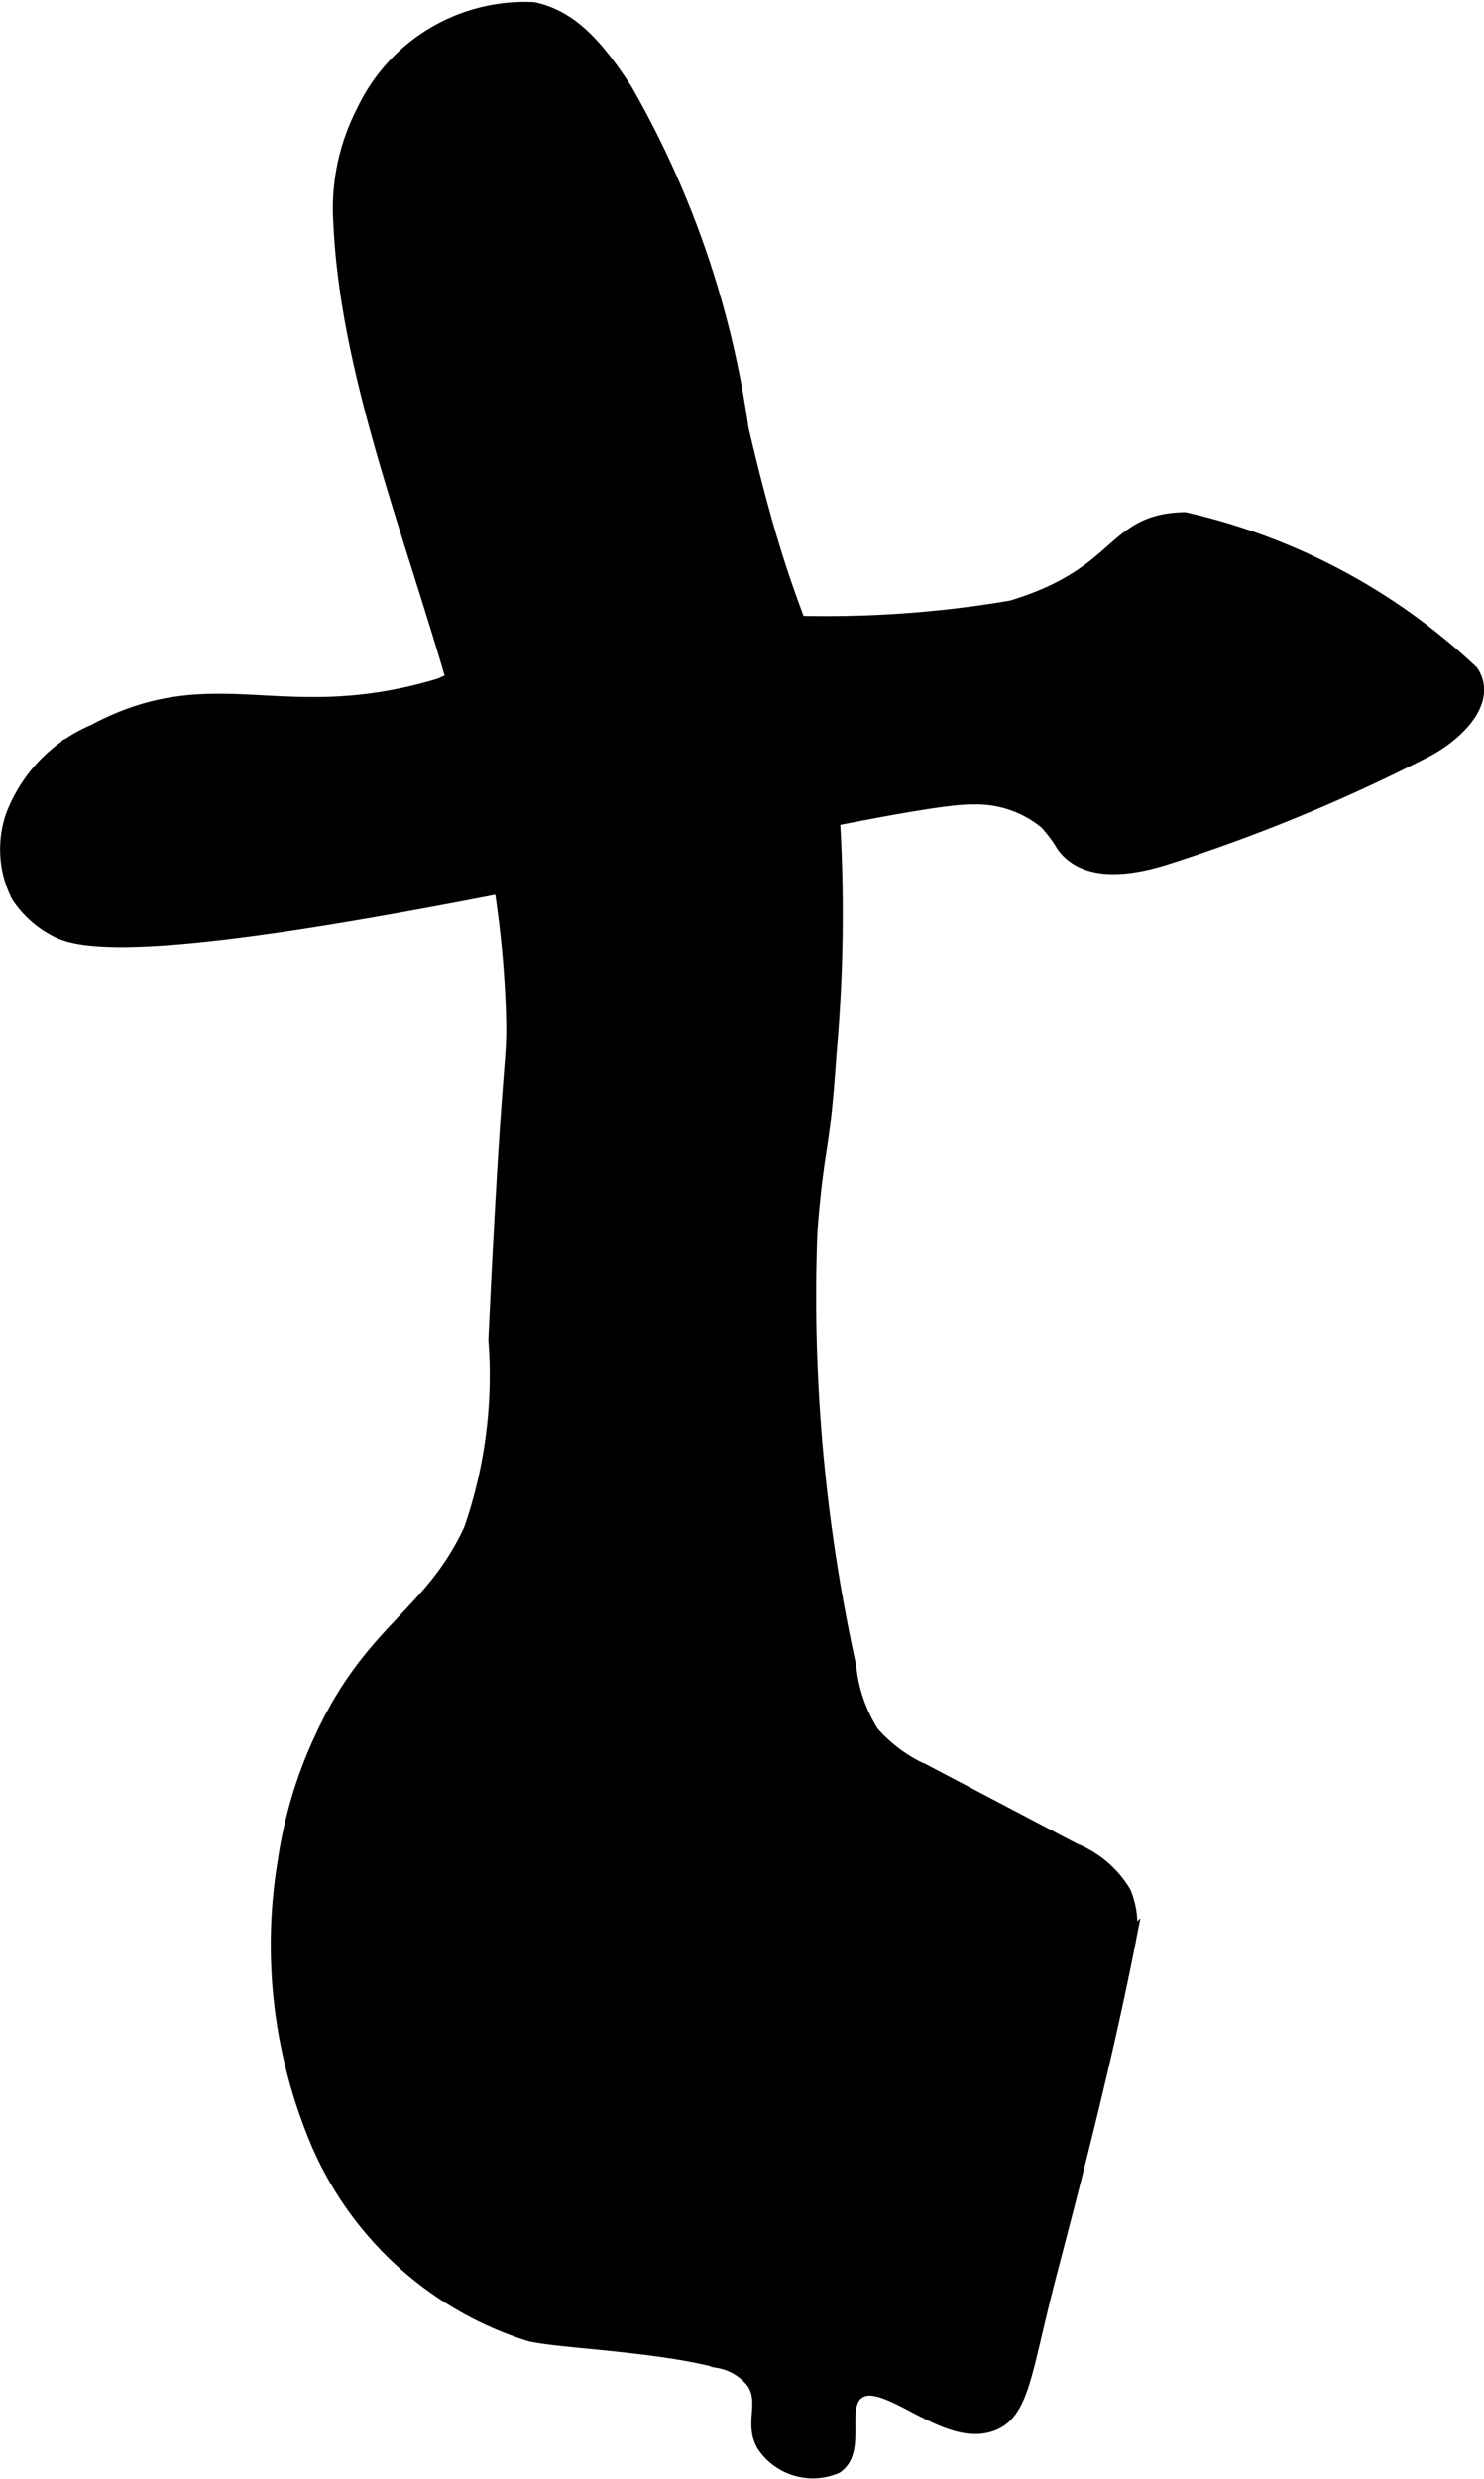
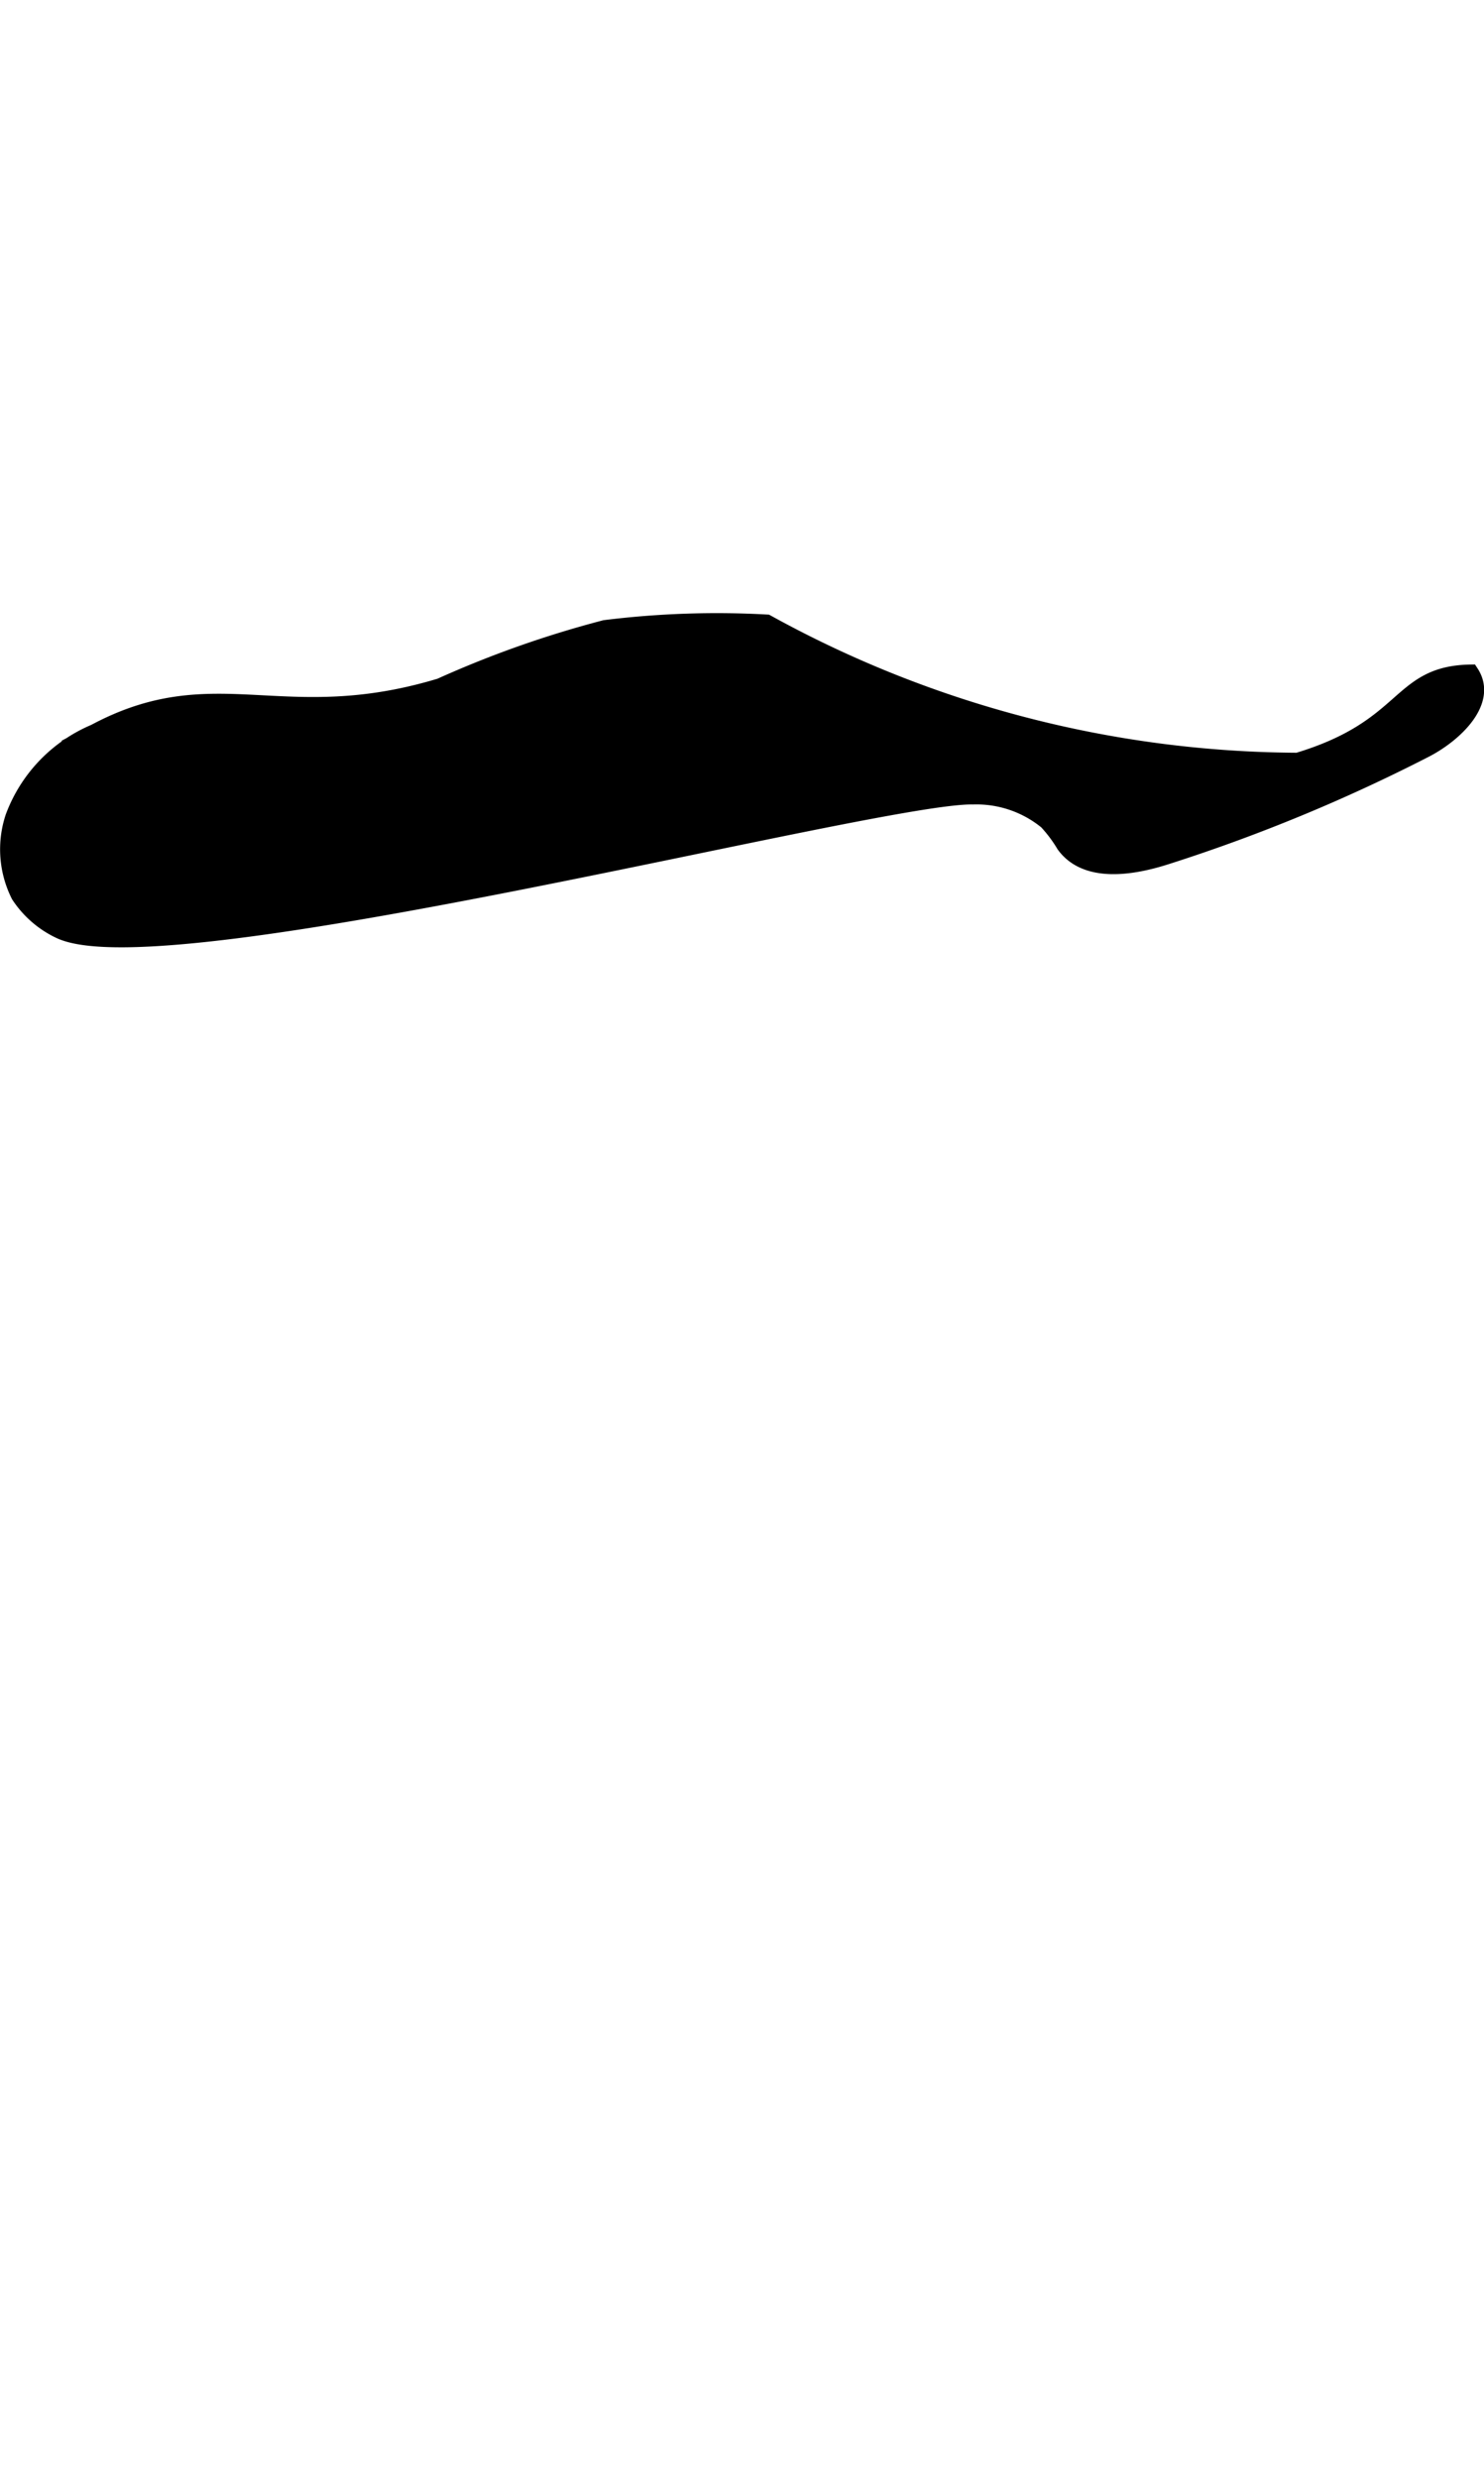
<svg xmlns="http://www.w3.org/2000/svg" version="1.1" width="4.639mm" height="7.744mm" viewBox="0 0 13.151 21.952">
  <defs>
    <style type="text/css">
      .a {
        stroke: #000;
        stroke-miterlimit: 10;
        stroke-width: 0.15px;
      }
    </style>
  </defs>
-   <path class="a" d="M3.233.99a1.857,1.857,0,0,0-.205.965c.093,2.145,1.459,4.353,1.531,7.031.013.468-.033.245-.156,2.875a4.185,4.185,0,0,1-.219,1.688c-.357.772-.879.883-1.324,1.851a3.864,3.864,0,0,0-.322,1.07,4.482,4.482,0,0,0,.299,2.518,3.025,3.025,0,0,0,1.853,1.667c.215.061,1.121.089,1.683.239a.513.513,0,0,1,.311.186c.13.191-.017.373.094.563a.511.511,0,0,0,.625.187c.202-.139.008-.52.188-.656.249-.188.776.426,1.188.281.27-.095.284-.444.5-1.281.097-.375.473-1.772.706-2.962a.733.733,0,0,0-.035-.447.899.899,0,0,0-.44-.373l-1.314-.691a1.358,1.358,0,0,1-.478-.349,1.36,1.36,0,0,1-.205-.596,15.256,15.256,0,0,1-.344-3.864c.068-.829.106-.638.168-1.547a14.044,14.044,0,0,0-.028-2.796c-.142-1.113-.304-.842-.75-2.75a8.332,8.332,0,0,0-1.031-3C5.269.401,5.042.16,4.724.093A1.568,1.568,0,0,0,3.233.99Z" />
-   <path class="a" d="M6.794,5.516a8.032,8.032,0,0,0-1.432.049,9.174,9.174,0,0,0-1.459.515c-1.402.423-1.992-.166-3.062.406a1.309,1.309,0,0,0-.719.75.9.9,0,0,0,.05.689.877.877,0,0,0,.357.311c.932.448,7.262-1.208,8.094-1.188a.987.987,0,0,1,.656.223,1.236,1.236,0,0,1,.156.208c.19.261.589.2.896.102a15.011,15.011,0,0,0,2.294-.946c.265-.136.57-.427.406-.676a5.463,5.463,0,0,0-2.533-1.349c-.648.011-.542.484-1.531.781A9.834,9.834,0,0,1,6.794,5.516Z" />
+   <path class="a" d="M6.794,5.516a8.032,8.032,0,0,0-1.432.049,9.174,9.174,0,0,0-1.459.515c-1.402.423-1.992-.166-3.062.406a1.309,1.309,0,0,0-.719.75.9.9,0,0,0,.05.689.877.877,0,0,0,.357.311c.932.448,7.262-1.208,8.094-1.188a.987.987,0,0,1,.656.223,1.236,1.236,0,0,1,.156.208c.19.261.589.2.896.102a15.011,15.011,0,0,0,2.294-.946c.265-.136.57-.427.406-.676c-.648.011-.542.484-1.531.781A9.834,9.834,0,0,1,6.794,5.516Z" />
</svg>